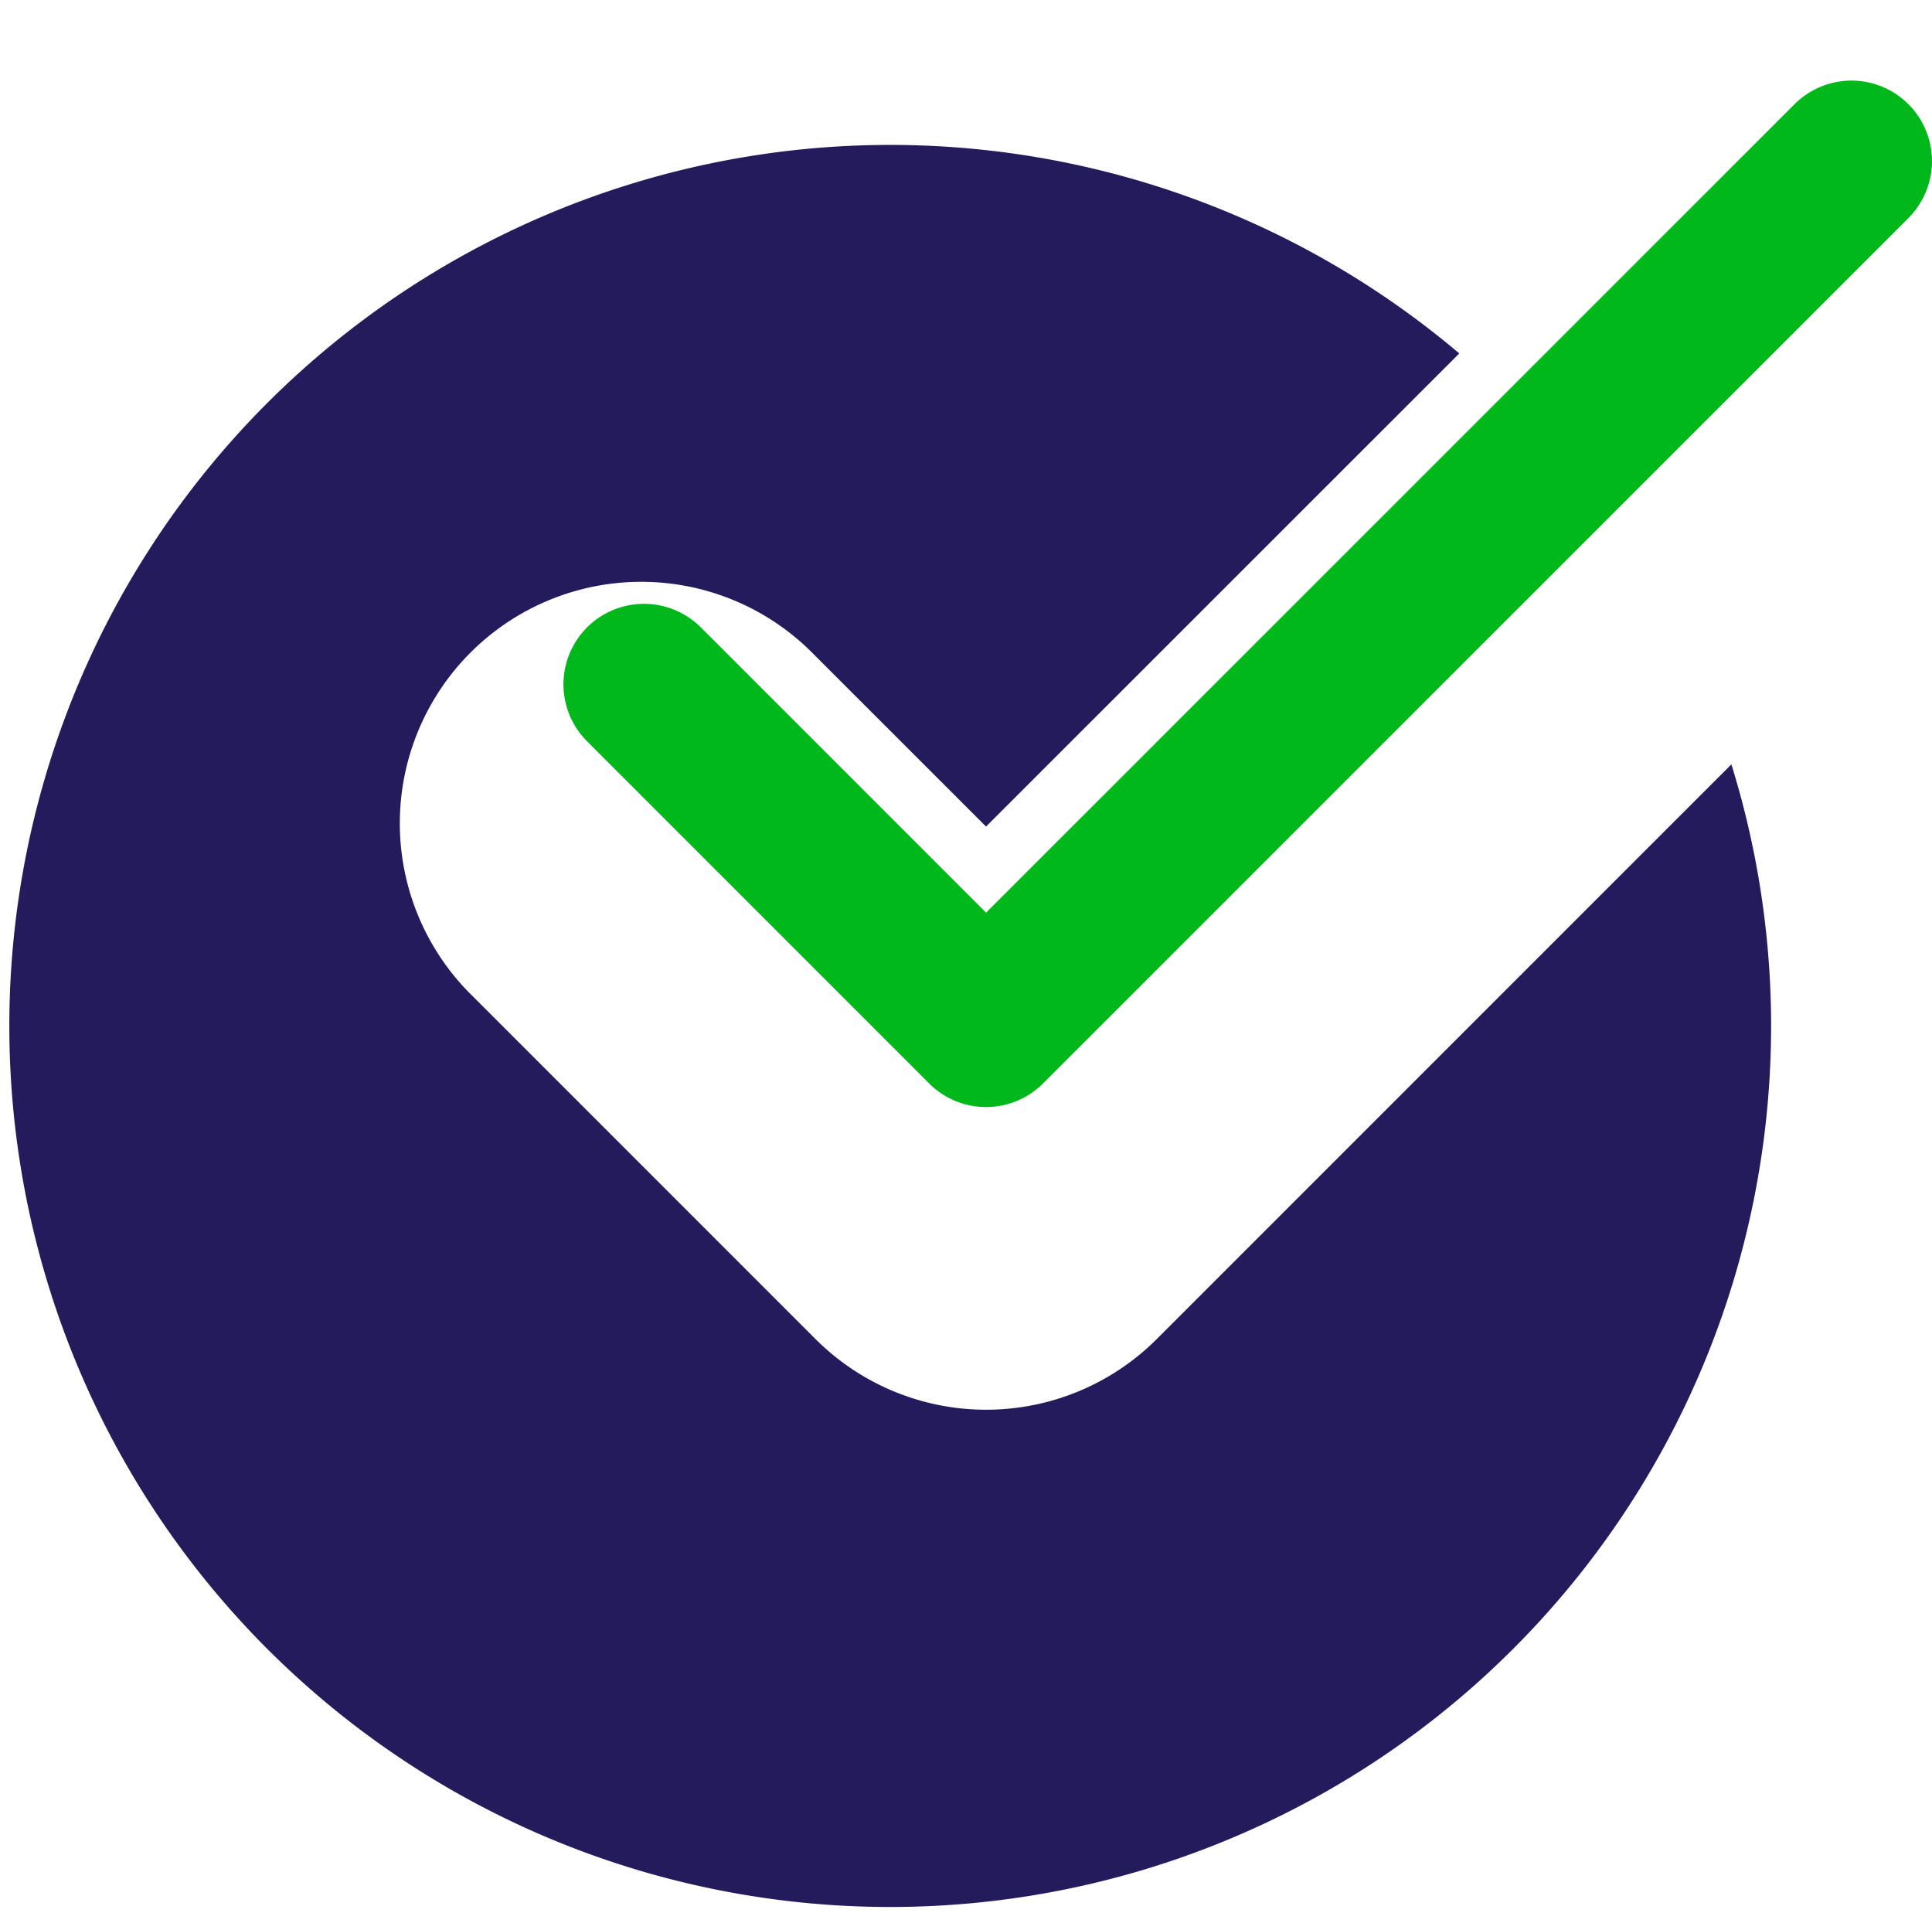
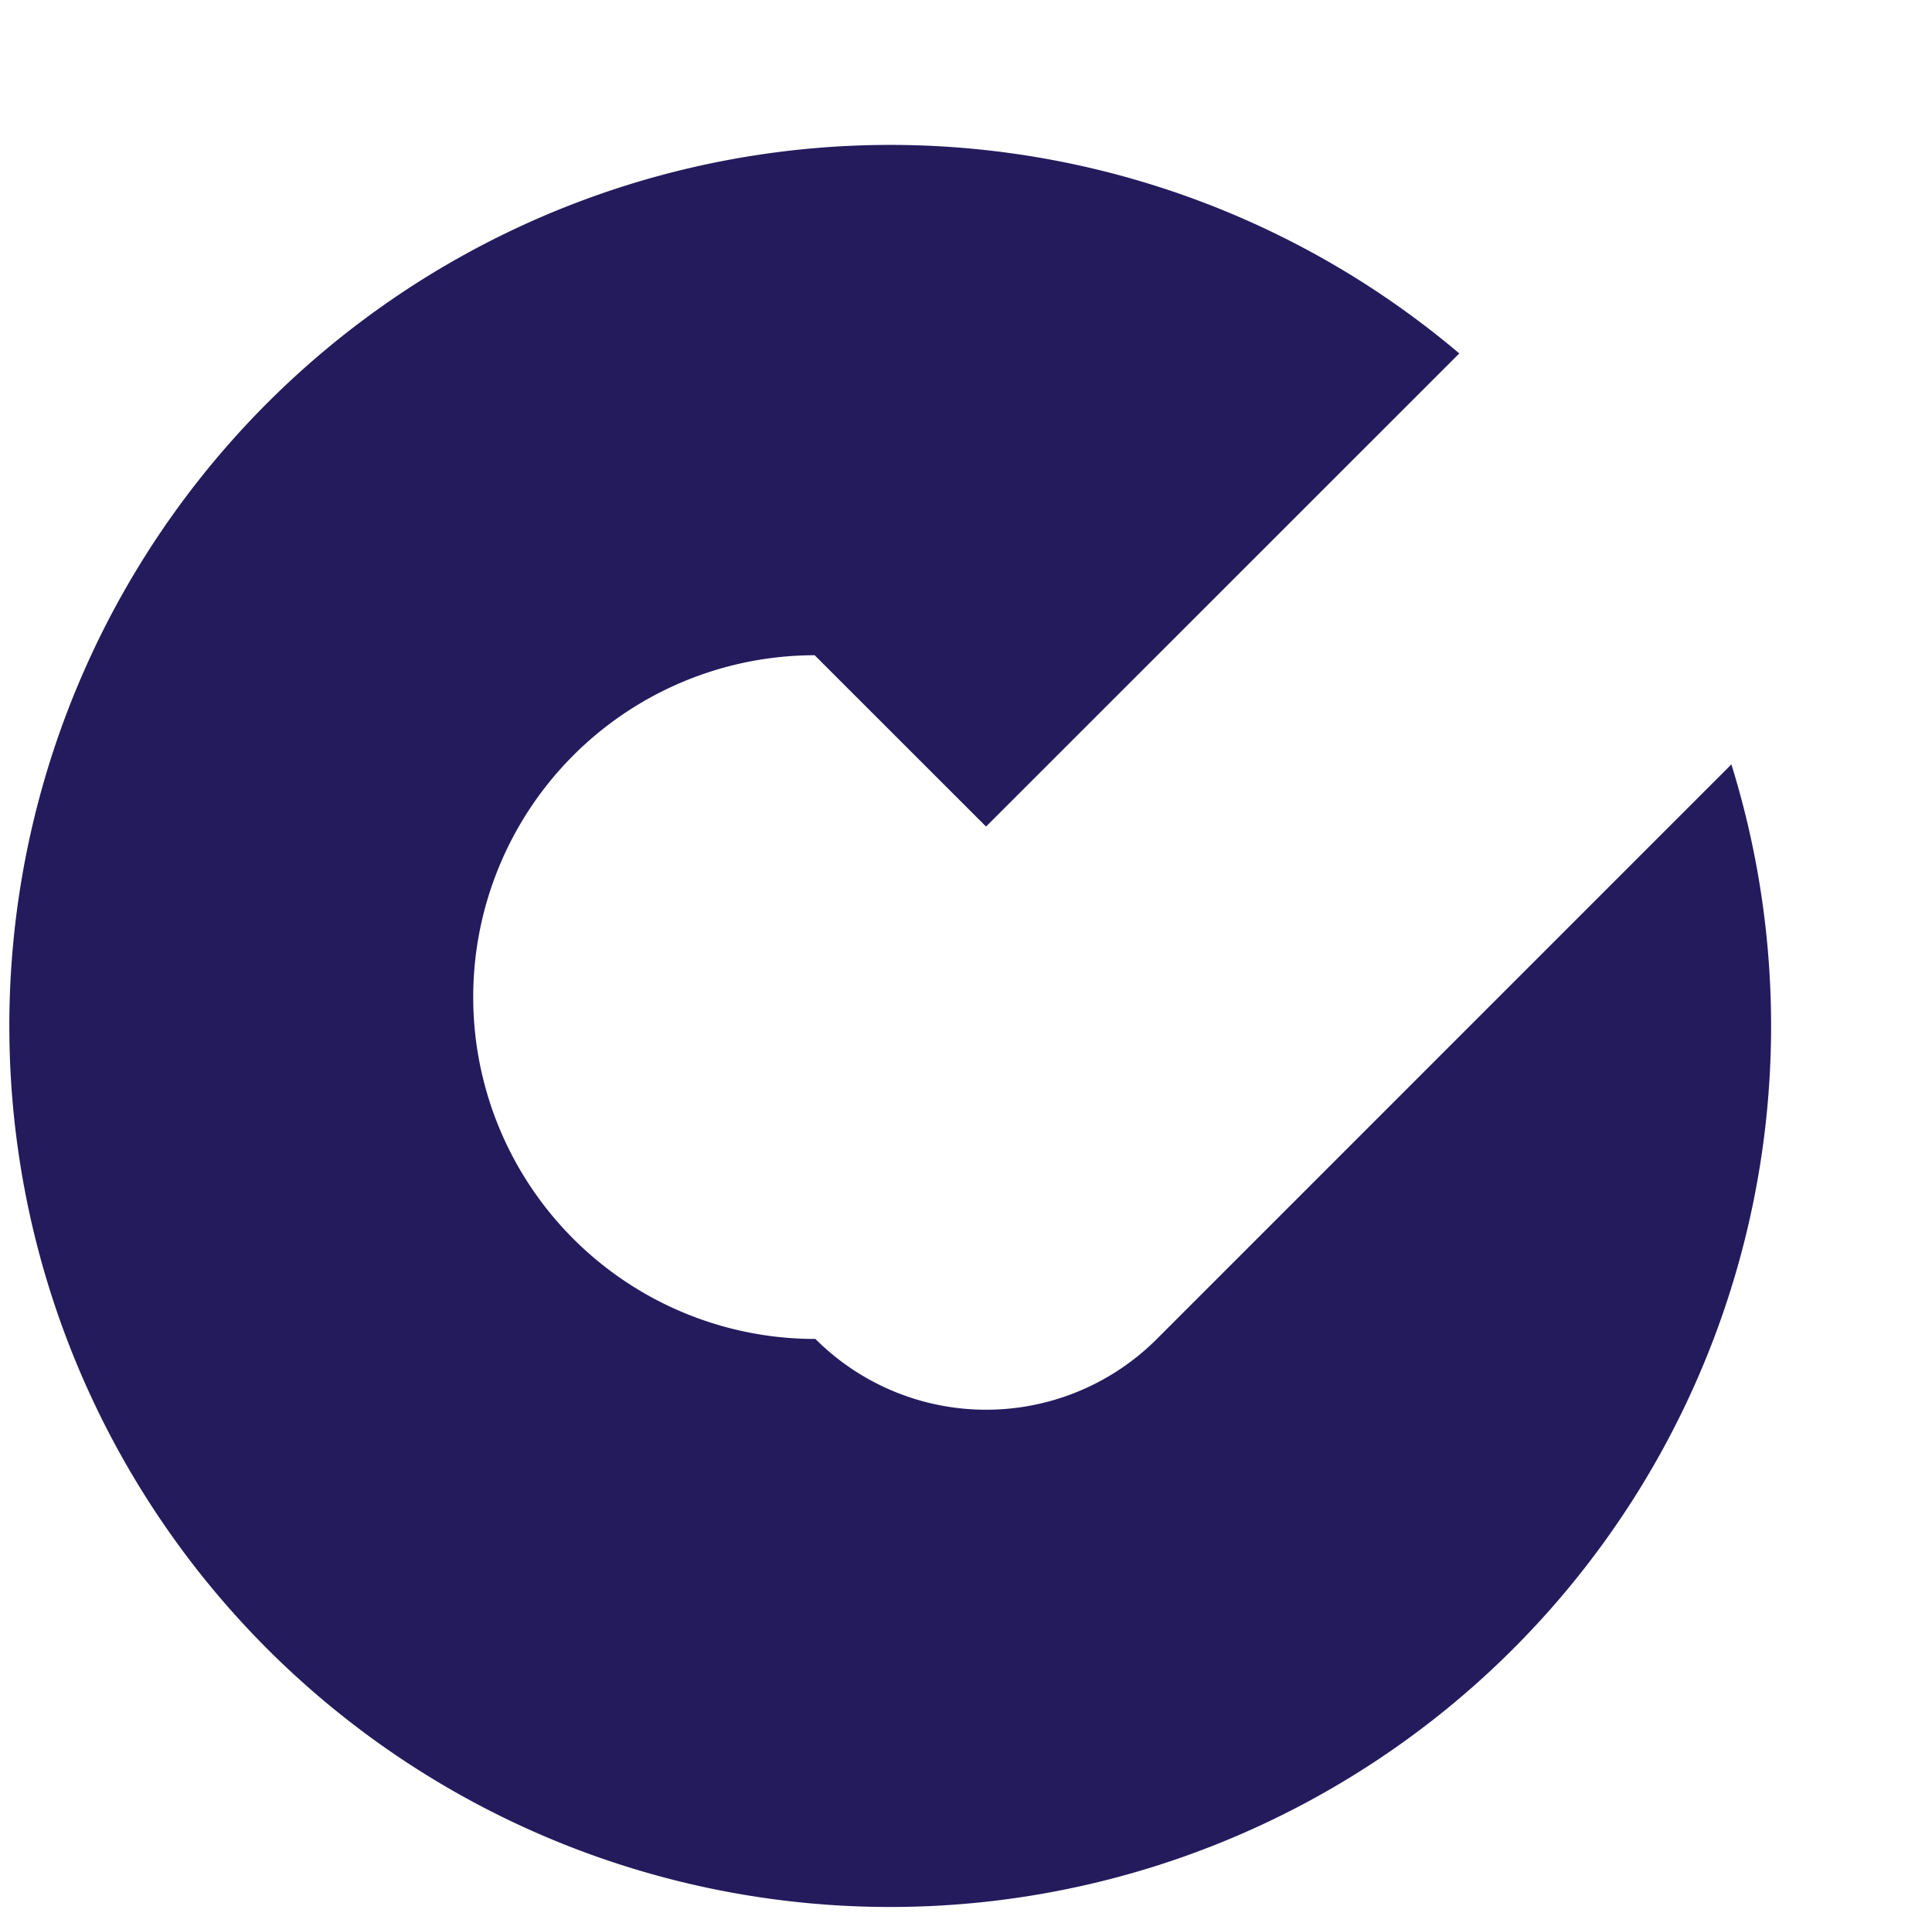
<svg xmlns="http://www.w3.org/2000/svg" width="54.546" height="54" viewBox="0 0 54.546 54">
  <defs>
    <filter id="Path_78" x="0" y="0" width="50" height="54" filterUnits="userSpaceOnUse">
      <feOffset dy="4" input="SourceAlpha" />
      <feGaussianBlur result="blur" />
      <feFlood flood-opacity="0.161" />
      <feComposite operator="in" in2="blur" />
      <feComposite in="SourceGraphic" />
    </filter>
  </defs>
  <g id="checkmark" transform="translate(0 -0.004)">
    <g transform="matrix(1, 0, 0, 1, 0, 0)" filter="url(#Path_78)">
-       <path id="Path_78-2" data-name="Path 78" d="M32.662,33.8a6.814,6.814,0,0,1-9.641,0l-9.659-9.659A6.817,6.817,0,1,1,23,14.5l4.839,4.836L41.2,5.981a24.87,24.87,0,1,0,7.682,11.6Zm0,0" transform="translate(0 0)" fill="#241b5d" />
+       <path id="Path_78-2" data-name="Path 78" d="M32.662,33.8a6.814,6.814,0,0,1-9.641,0A6.817,6.817,0,1,1,23,14.5l4.839,4.836L41.2,5.981a24.87,24.87,0,1,0,7.682,11.6Zm0,0" transform="translate(0 0)" fill="#241b5d" />
    </g>
-     <path id="Path_79" data-name="Path 79" d="M161.26,50.309a2.266,2.266,0,0,1-1.607-.666l-9.659-9.659a2.272,2.272,0,0,1,3.214-3.214l8.052,8.052L184.086,22a2.272,2.272,0,0,1,3.214,3.214L162.867,49.643a2.266,2.266,0,0,1-1.607.666Zm0,0" transform="translate(-133.42 -19.055)" fill="#00b819" />
  </g>
</svg>